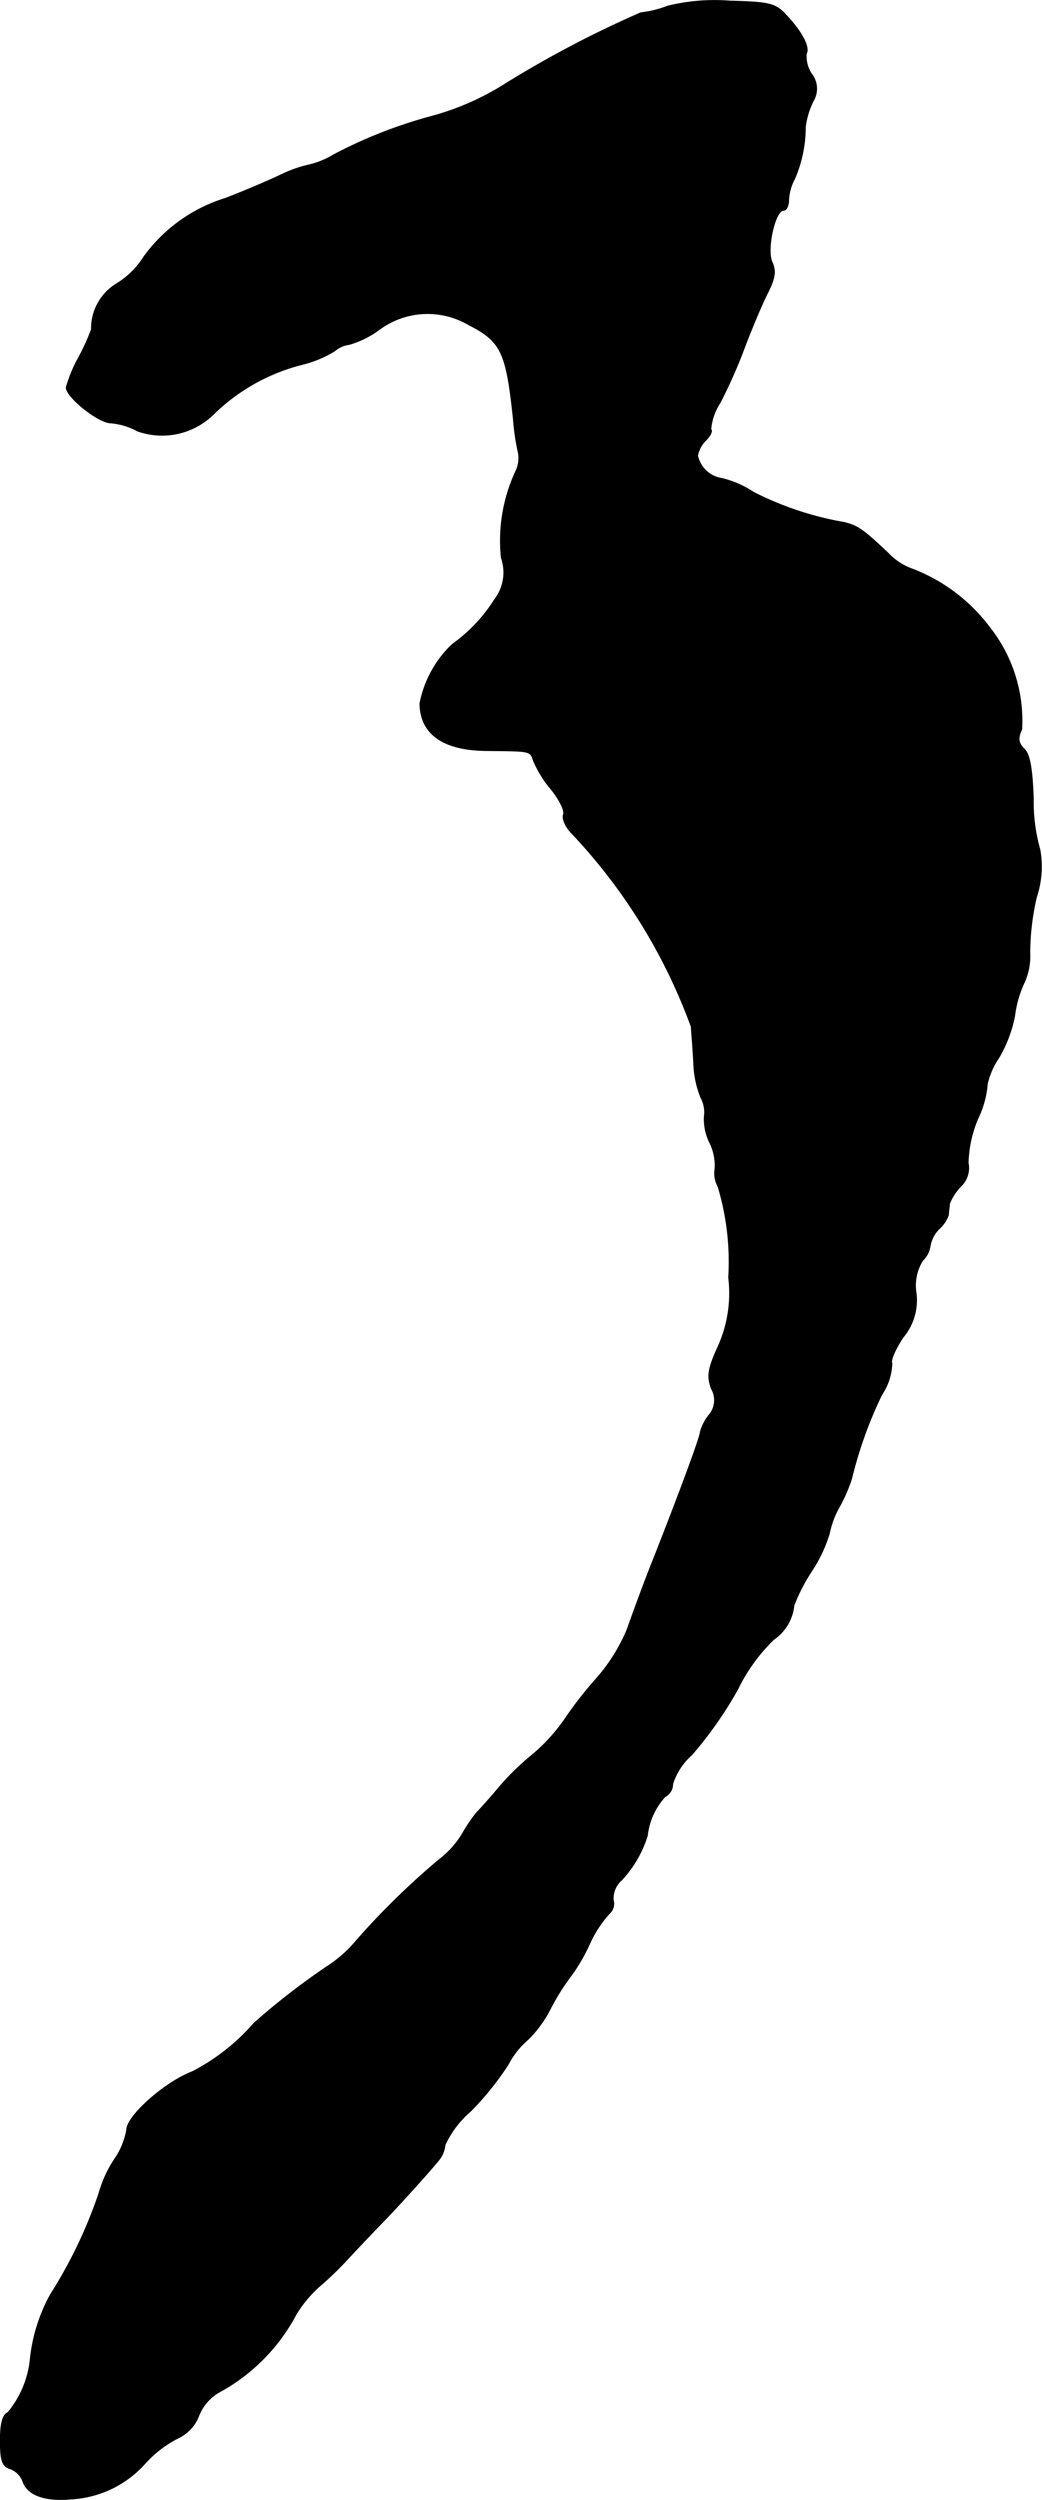
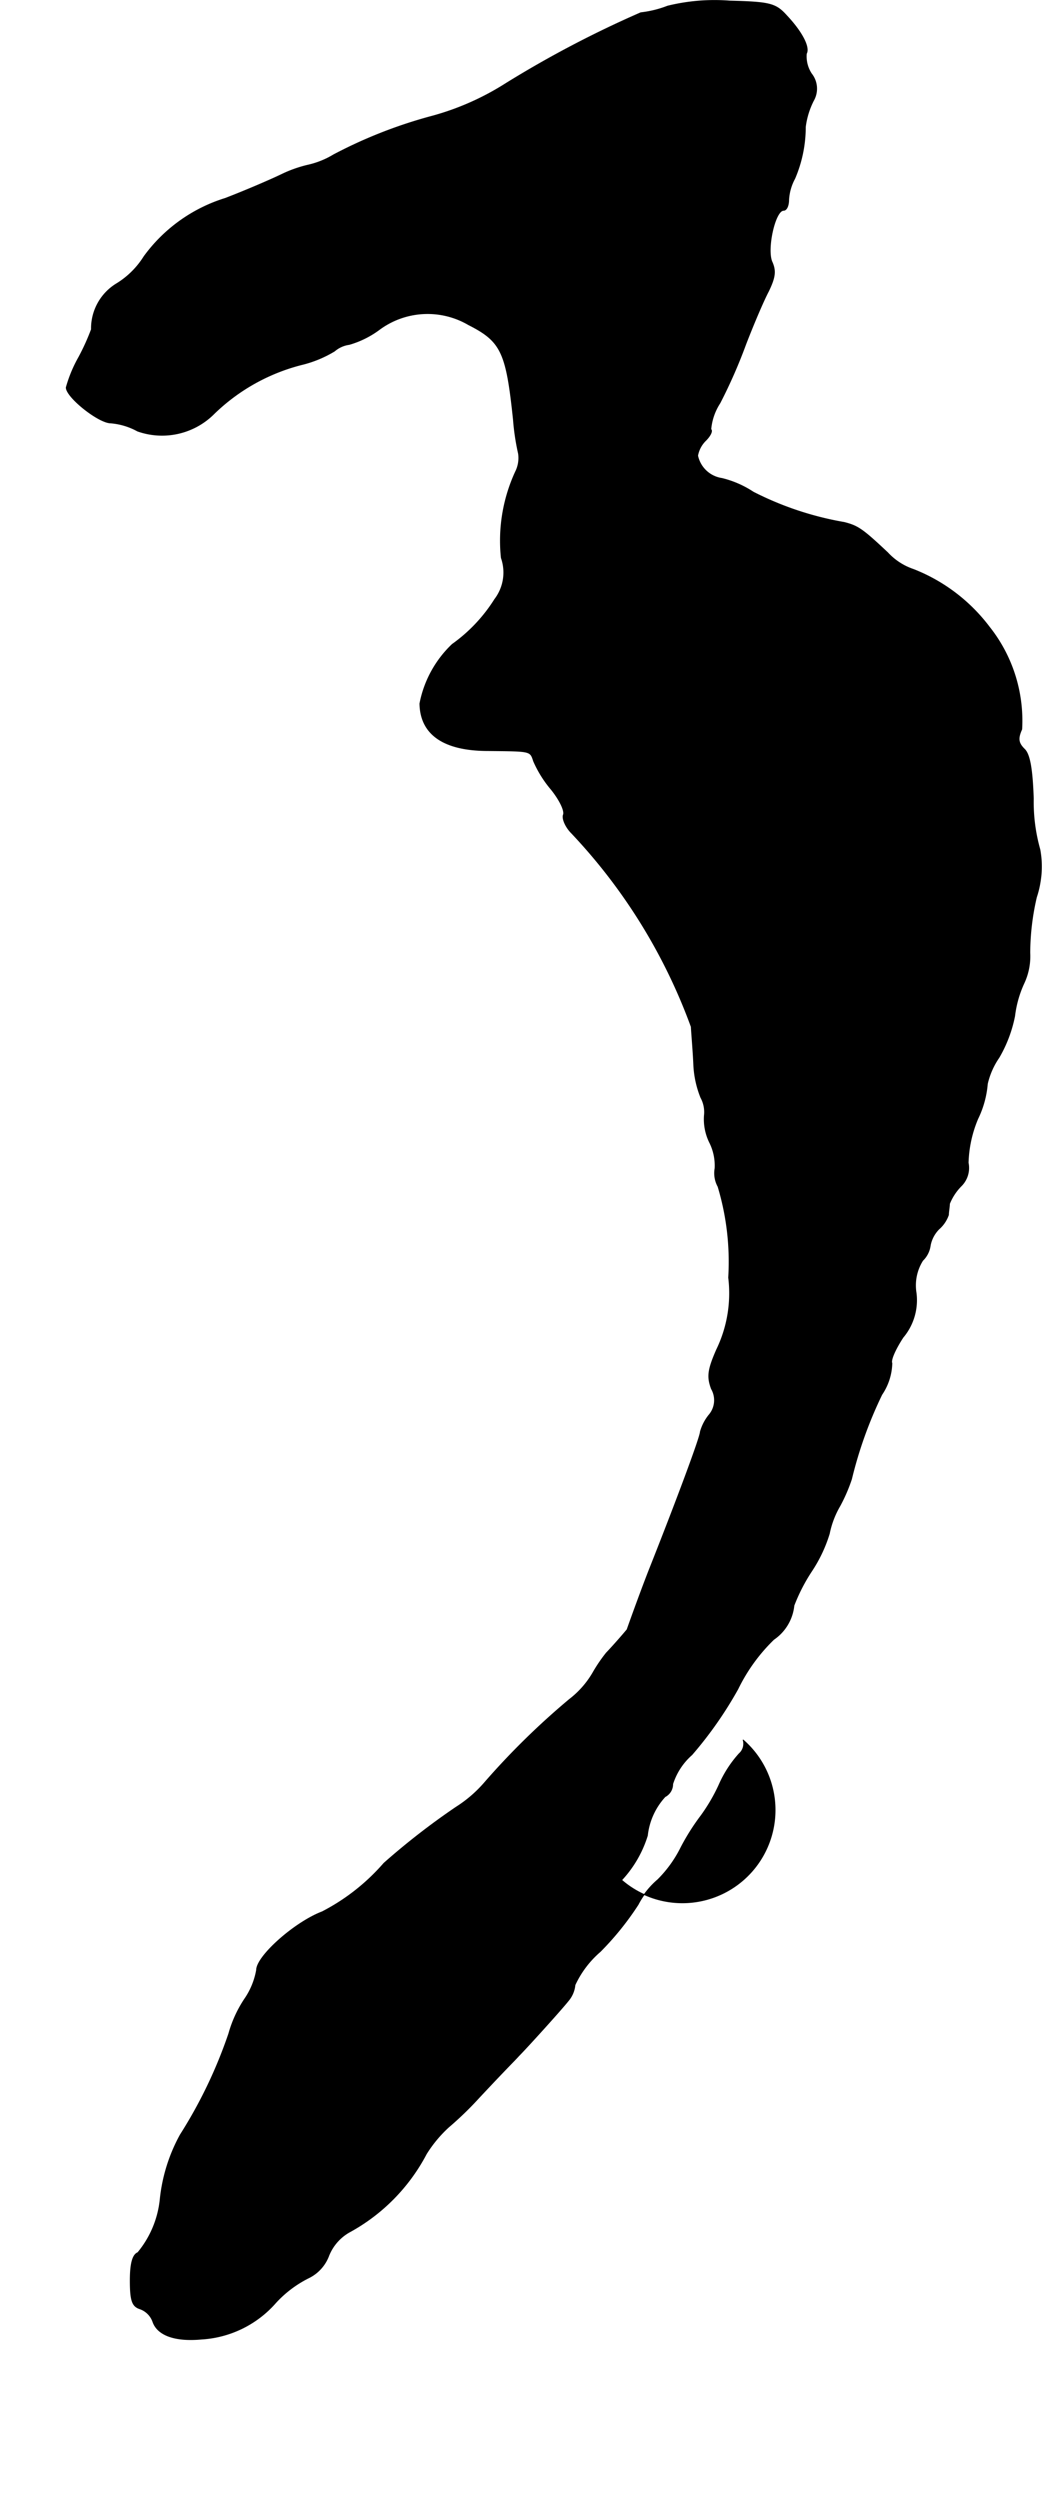
<svg xmlns="http://www.w3.org/2000/svg" version="1.1" width="4.405mm" height="10.562mm" viewBox="0 0 12.487 29.939">
  <defs>
    <style type="text/css">
      .a {
        stroke: #000;
        stroke-linecap: round;
        stroke-linejoin: round;
        stroke-width: 0.01px;
      }
    </style>
  </defs>
-   <path class="a" d="M8.0.073a1.272,1.272,0,0,1-.321.079,12.808,12.808,0,0,0-1.617.848,3.218,3.218,0,0,1-.872.388,5.647,5.647,0,0,0-1.193.466,1.023,1.023,0,0,1-.297.121,1.516,1.516,0,0,0-.327.115c-.139.067-.436.194-.672.285a1.899,1.899,0,0,0-.975.697,1.011,1.011,0,0,1-.321.321.627.627,0,0,0-.309.551,2.689,2.689,0,0,1-.151.333,1.622,1.622,0,0,0-.151.363c0,.115.388.424.533.424a.803.803,0,0,1,.321.097.88.88,0,0,0,.921-.212A2.332,2.332,0,0,1,3.609,4.367a1.387,1.387,0,0,0,.4-.164.339.339,0,0,1,.176-.079,1.125,1.125,0,0,0,.357-.176.972.972,0,0,1,1.072-.061c.394.2.454.327.539,1.139a2.823,2.823,0,0,0,.061.406.369.369,0,0,1-.036.218,1.968,1.968,0,0,0-.17,1.03.53.53,0,0,1-.079.497,1.906,1.906,0,0,1-.509.539,1.324,1.324,0,0,0-.388.709c.006.369.285.563.818.563.515.006.503,0,.545.127a1.377,1.377,0,0,0,.212.339c.097.121.164.254.145.303-.018.042.024.145.097.218a6.731,6.731,0,0,1,1.435,2.32c.006.103.024.309.03.46a1.196,1.196,0,0,0,.085.388.362.362,0,0,1,.042.218.632.632,0,0,0,.067.327.617.617,0,0,1,.061.303.333.333,0,0,0,.036.218,3.121,3.121,0,0,1,.127,1.09,1.549,1.549,0,0,1-.145.866c-.103.236-.115.321-.061.466a.272.272,0,0,1-.03.315.561.561,0,0,0-.103.2c0,.061-.279.812-.618,1.666-.085.218-.2.533-.26.703a2.151,2.151,0,0,1-.369.588,4.619,4.619,0,0,0-.382.491,2.172,2.172,0,0,1-.382.418,3.088,3.088,0,0,0-.424.418c-.091.109-.206.236-.248.279a1.848,1.848,0,0,0-.164.242,1.098,1.098,0,0,1-.279.315,9.01,9.01,0,0,0-1.024,1.005,1.532,1.532,0,0,1-.333.285,8.553,8.553,0,0,0-.866.672,2.493,2.493,0,0,1-.739.581c-.333.127-.787.533-.787.697a.88.88,0,0,1-.145.351,1.456,1.456,0,0,0-.188.412,5.631,5.631,0,0,1-.581,1.211,2.032,2.032,0,0,0-.242.781,1.19,1.19,0,0,1-.267.63c-.061.024-.091.127-.091.333,0,.242.024.309.115.339a.254.254,0,0,1,.157.157c.055.157.26.236.581.206a1.282,1.282,0,0,0,.89-.436,1.355,1.355,0,0,1,.394-.297.483.483,0,0,0,.242-.267.566.566,0,0,1,.242-.279,2.264,2.264,0,0,0,.927-.939,1.536,1.536,0,0,1,.267-.321,4.037,4.037,0,0,0,.363-.351c.369-.394.412-.43.478-.503.085-.085.503-.545.594-.66a.341.341,0,0,0,.079-.188,1.183,1.183,0,0,1,.303-.4,3.493,3.493,0,0,0,.454-.563.987.987,0,0,1,.236-.297,1.452,1.452,0,0,0,.279-.388,2.711,2.711,0,0,1,.242-.382,2.148,2.148,0,0,0,.212-.363,1.395,1.395,0,0,1,.242-.376.158.158,0,0,0,.048-.164A.289.289,0,0,1,7.449,22.514a1.377,1.377,0,0,0,.309-.533.818.818,0,0,1,.212-.466.168.168,0,0,0,.091-.151.781.781,0,0,1,.23-.351,4.695,4.695,0,0,0,.551-.787,2.11,2.11,0,0,1,.43-.594.559.559,0,0,0,.242-.406,2.14,2.14,0,0,1,.212-.412,1.723,1.723,0,0,0,.212-.448,1.078,1.078,0,0,1,.127-.333,1.998,1.998,0,0,0,.139-.321,5.011,5.011,0,0,1,.363-1.012.7.7,0,0,0,.121-.376c-.018-.036.042-.17.133-.309a.691.691,0,0,0,.157-.533.559.559,0,0,1,.079-.388.306.306,0,0,0,.091-.182.381.381,0,0,1,.103-.194.397.397,0,0,0,.115-.17c0-.036.012-.097.012-.133a.639.639,0,0,1,.139-.212.304.304,0,0,0,.085-.279,1.458,1.458,0,0,1,.115-.527,1.171,1.171,0,0,0,.115-.418.913.913,0,0,1,.139-.315,1.599,1.599,0,0,0,.188-.497,1.308,1.308,0,0,1,.109-.388.763.763,0,0,0,.073-.369,2.976,2.976,0,0,1,.079-.666,1.164,1.164,0,0,0,.042-.569,2.093,2.093,0,0,1-.079-.612c-.012-.351-.042-.533-.109-.594-.073-.073-.079-.127-.03-.236a1.803,1.803,0,0,0-.388-1.224,2.097,2.097,0,0,0-.909-.69.743.743,0,0,1-.309-.2c-.303-.285-.357-.321-.521-.363a3.819,3.819,0,0,1-1.09-.363,1.197,1.197,0,0,0-.376-.164.349.349,0,0,1-.291-.273.336.336,0,0,1,.097-.182c.055-.055.085-.115.061-.133a.686.686,0,0,1,.109-.315,6.171,6.171,0,0,0,.309-.703c.091-.236.212-.521.273-.636.079-.164.091-.242.042-.351-.067-.151.036-.618.139-.618.036,0,.061-.055.061-.127a.603.603,0,0,1,.073-.254,1.57,1.57,0,0,0,.127-.618.961.961,0,0,1,.097-.315.287.287,0,0,0-.024-.321.377.377,0,0,1-.061-.242c.042-.073-.048-.254-.236-.454C9.296.042,9.23.024,8.745.012A2.355,2.355,0,0,0,8.0.073Z" />
+   <path class="a" d="M8.0.073a1.272,1.272,0,0,1-.321.079,12.808,12.808,0,0,0-1.617.848,3.218,3.218,0,0,1-.872.388,5.647,5.647,0,0,0-1.193.466,1.023,1.023,0,0,1-.297.121,1.516,1.516,0,0,0-.327.115c-.139.067-.436.194-.672.285a1.899,1.899,0,0,0-.975.697,1.011,1.011,0,0,1-.321.321.627.627,0,0,0-.309.551,2.689,2.689,0,0,1-.151.333,1.622,1.622,0,0,0-.151.363c0,.115.388.424.533.424a.803.803,0,0,1,.321.097.88.88,0,0,0,.921-.212A2.332,2.332,0,0,1,3.609,4.367a1.387,1.387,0,0,0,.4-.164.339.339,0,0,1,.176-.079,1.125,1.125,0,0,0,.357-.176.972.972,0,0,1,1.072-.061c.394.2.454.327.539,1.139a2.823,2.823,0,0,0,.061.406.369.369,0,0,1-.036.218,1.968,1.968,0,0,0-.17,1.03.53.53,0,0,1-.079.497,1.906,1.906,0,0,1-.509.539,1.324,1.324,0,0,0-.388.709c.006.369.285.563.818.563.515.006.503,0,.545.127a1.377,1.377,0,0,0,.212.339c.097.121.164.254.145.303-.018.042.024.145.097.218a6.731,6.731,0,0,1,1.435,2.32c.006.103.024.309.03.46a1.196,1.196,0,0,0,.085.388.362.362,0,0,1,.042.218.632.632,0,0,0,.067.327.617.617,0,0,1,.061.303.333.333,0,0,0,.036.218,3.121,3.121,0,0,1,.127,1.09,1.549,1.549,0,0,1-.145.866c-.103.236-.115.321-.061.466a.272.272,0,0,1-.03.315.561.561,0,0,0-.103.2c0,.061-.279.812-.618,1.666-.085.218-.2.533-.26.703c-.091.109-.206.236-.248.279a1.848,1.848,0,0,0-.164.242,1.098,1.098,0,0,1-.279.315,9.01,9.01,0,0,0-1.024,1.005,1.532,1.532,0,0,1-.333.285,8.553,8.553,0,0,0-.866.672,2.493,2.493,0,0,1-.739.581c-.333.127-.787.533-.787.697a.88.88,0,0,1-.145.351,1.456,1.456,0,0,0-.188.412,5.631,5.631,0,0,1-.581,1.211,2.032,2.032,0,0,0-.242.781,1.19,1.19,0,0,1-.267.63c-.061.024-.091.127-.091.333,0,.242.024.309.115.339a.254.254,0,0,1,.157.157c.055.157.26.236.581.206a1.282,1.282,0,0,0,.89-.436,1.355,1.355,0,0,1,.394-.297.483.483,0,0,0,.242-.267.566.566,0,0,1,.242-.279,2.264,2.264,0,0,0,.927-.939,1.536,1.536,0,0,1,.267-.321,4.037,4.037,0,0,0,.363-.351c.369-.394.412-.43.478-.503.085-.085.503-.545.594-.66a.341.341,0,0,0,.079-.188,1.183,1.183,0,0,1,.303-.4,3.493,3.493,0,0,0,.454-.563.987.987,0,0,1,.236-.297,1.452,1.452,0,0,0,.279-.388,2.711,2.711,0,0,1,.242-.382,2.148,2.148,0,0,0,.212-.363,1.395,1.395,0,0,1,.242-.376.158.158,0,0,0,.048-.164A.289.289,0,0,1,7.449,22.514a1.377,1.377,0,0,0,.309-.533.818.818,0,0,1,.212-.466.168.168,0,0,0,.091-.151.781.781,0,0,1,.23-.351,4.695,4.695,0,0,0,.551-.787,2.11,2.11,0,0,1,.43-.594.559.559,0,0,0,.242-.406,2.14,2.14,0,0,1,.212-.412,1.723,1.723,0,0,0,.212-.448,1.078,1.078,0,0,1,.127-.333,1.998,1.998,0,0,0,.139-.321,5.011,5.011,0,0,1,.363-1.012.7.7,0,0,0,.121-.376c-.018-.036.042-.17.133-.309a.691.691,0,0,0,.157-.533.559.559,0,0,1,.079-.388.306.306,0,0,0,.091-.182.381.381,0,0,1,.103-.194.397.397,0,0,0,.115-.17c0-.036.012-.097.012-.133a.639.639,0,0,1,.139-.212.304.304,0,0,0,.085-.279,1.458,1.458,0,0,1,.115-.527,1.171,1.171,0,0,0,.115-.418.913.913,0,0,1,.139-.315,1.599,1.599,0,0,0,.188-.497,1.308,1.308,0,0,1,.109-.388.763.763,0,0,0,.073-.369,2.976,2.976,0,0,1,.079-.666,1.164,1.164,0,0,0,.042-.569,2.093,2.093,0,0,1-.079-.612c-.012-.351-.042-.533-.109-.594-.073-.073-.079-.127-.03-.236a1.803,1.803,0,0,0-.388-1.224,2.097,2.097,0,0,0-.909-.69.743.743,0,0,1-.309-.2c-.303-.285-.357-.321-.521-.363a3.819,3.819,0,0,1-1.09-.363,1.197,1.197,0,0,0-.376-.164.349.349,0,0,1-.291-.273.336.336,0,0,1,.097-.182c.055-.055.085-.115.061-.133a.686.686,0,0,1,.109-.315,6.171,6.171,0,0,0,.309-.703c.091-.236.212-.521.273-.636.079-.164.091-.242.042-.351-.067-.151.036-.618.139-.618.036,0,.061-.055.061-.127a.603.603,0,0,1,.073-.254,1.57,1.57,0,0,0,.127-.618.961.961,0,0,1,.097-.315.287.287,0,0,0-.024-.321.377.377,0,0,1-.061-.242c.042-.073-.048-.254-.236-.454C9.296.042,9.23.024,8.745.012A2.355,2.355,0,0,0,8.0.073Z" />
</svg>